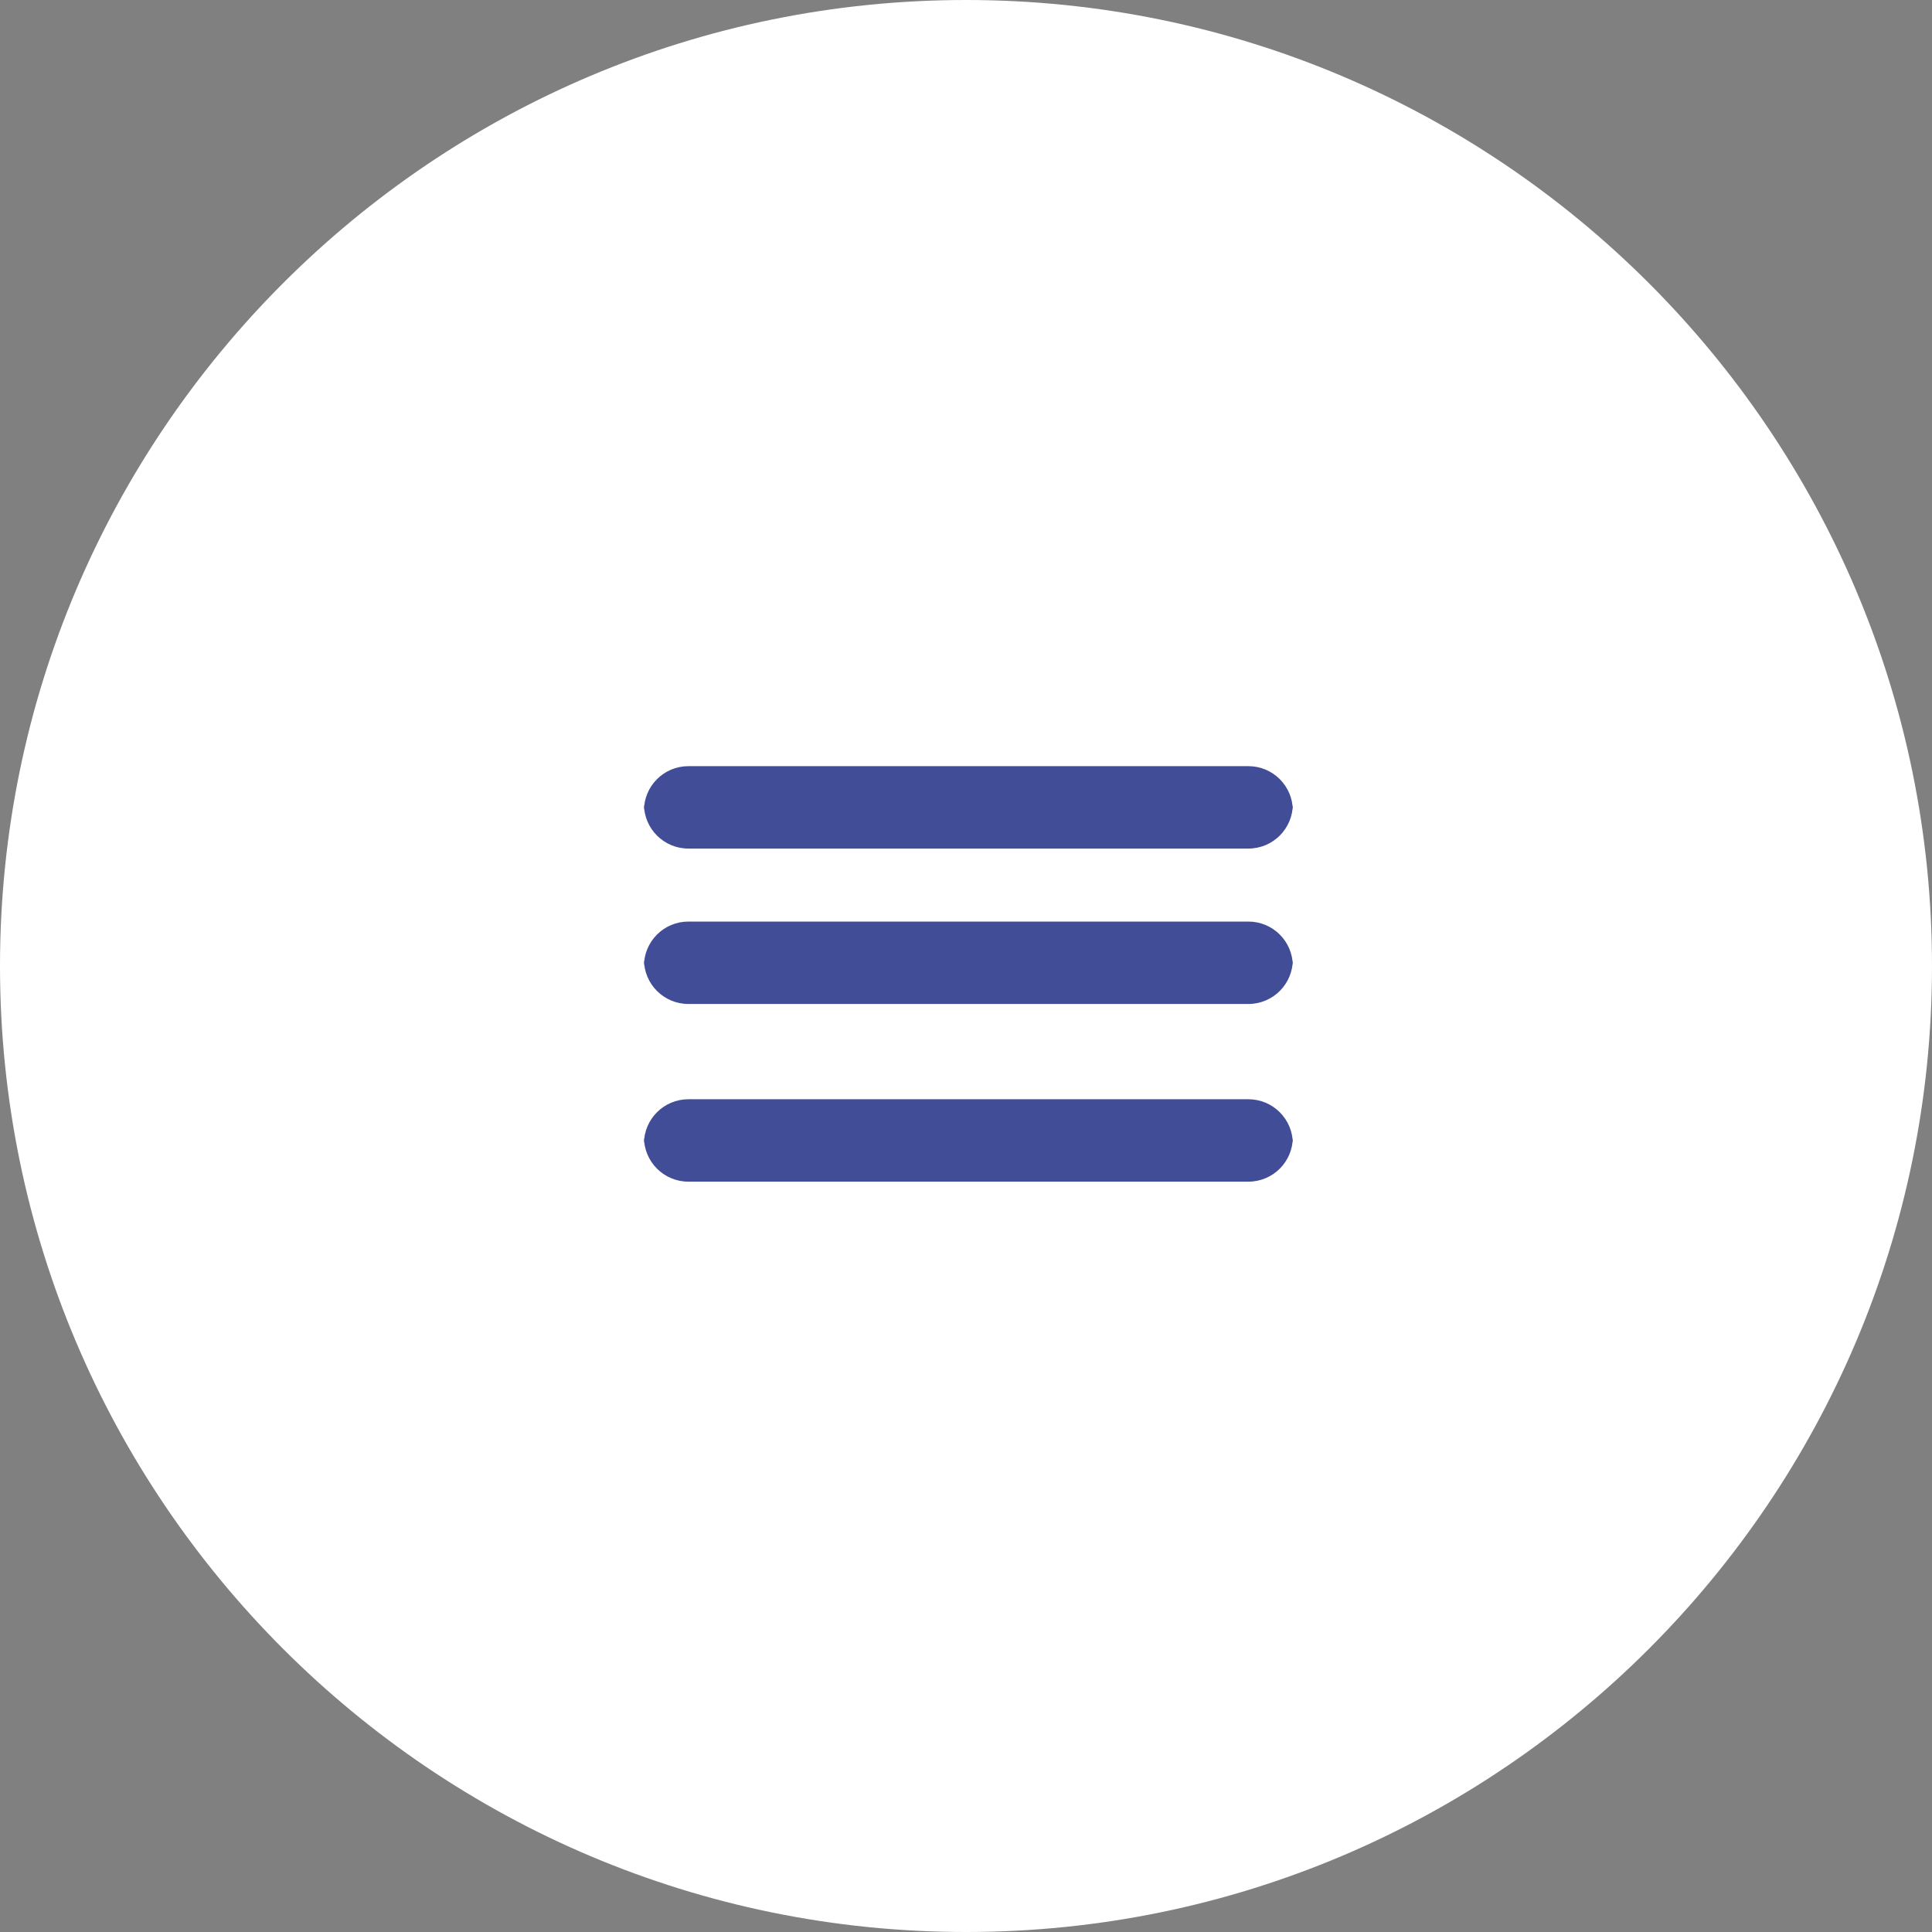
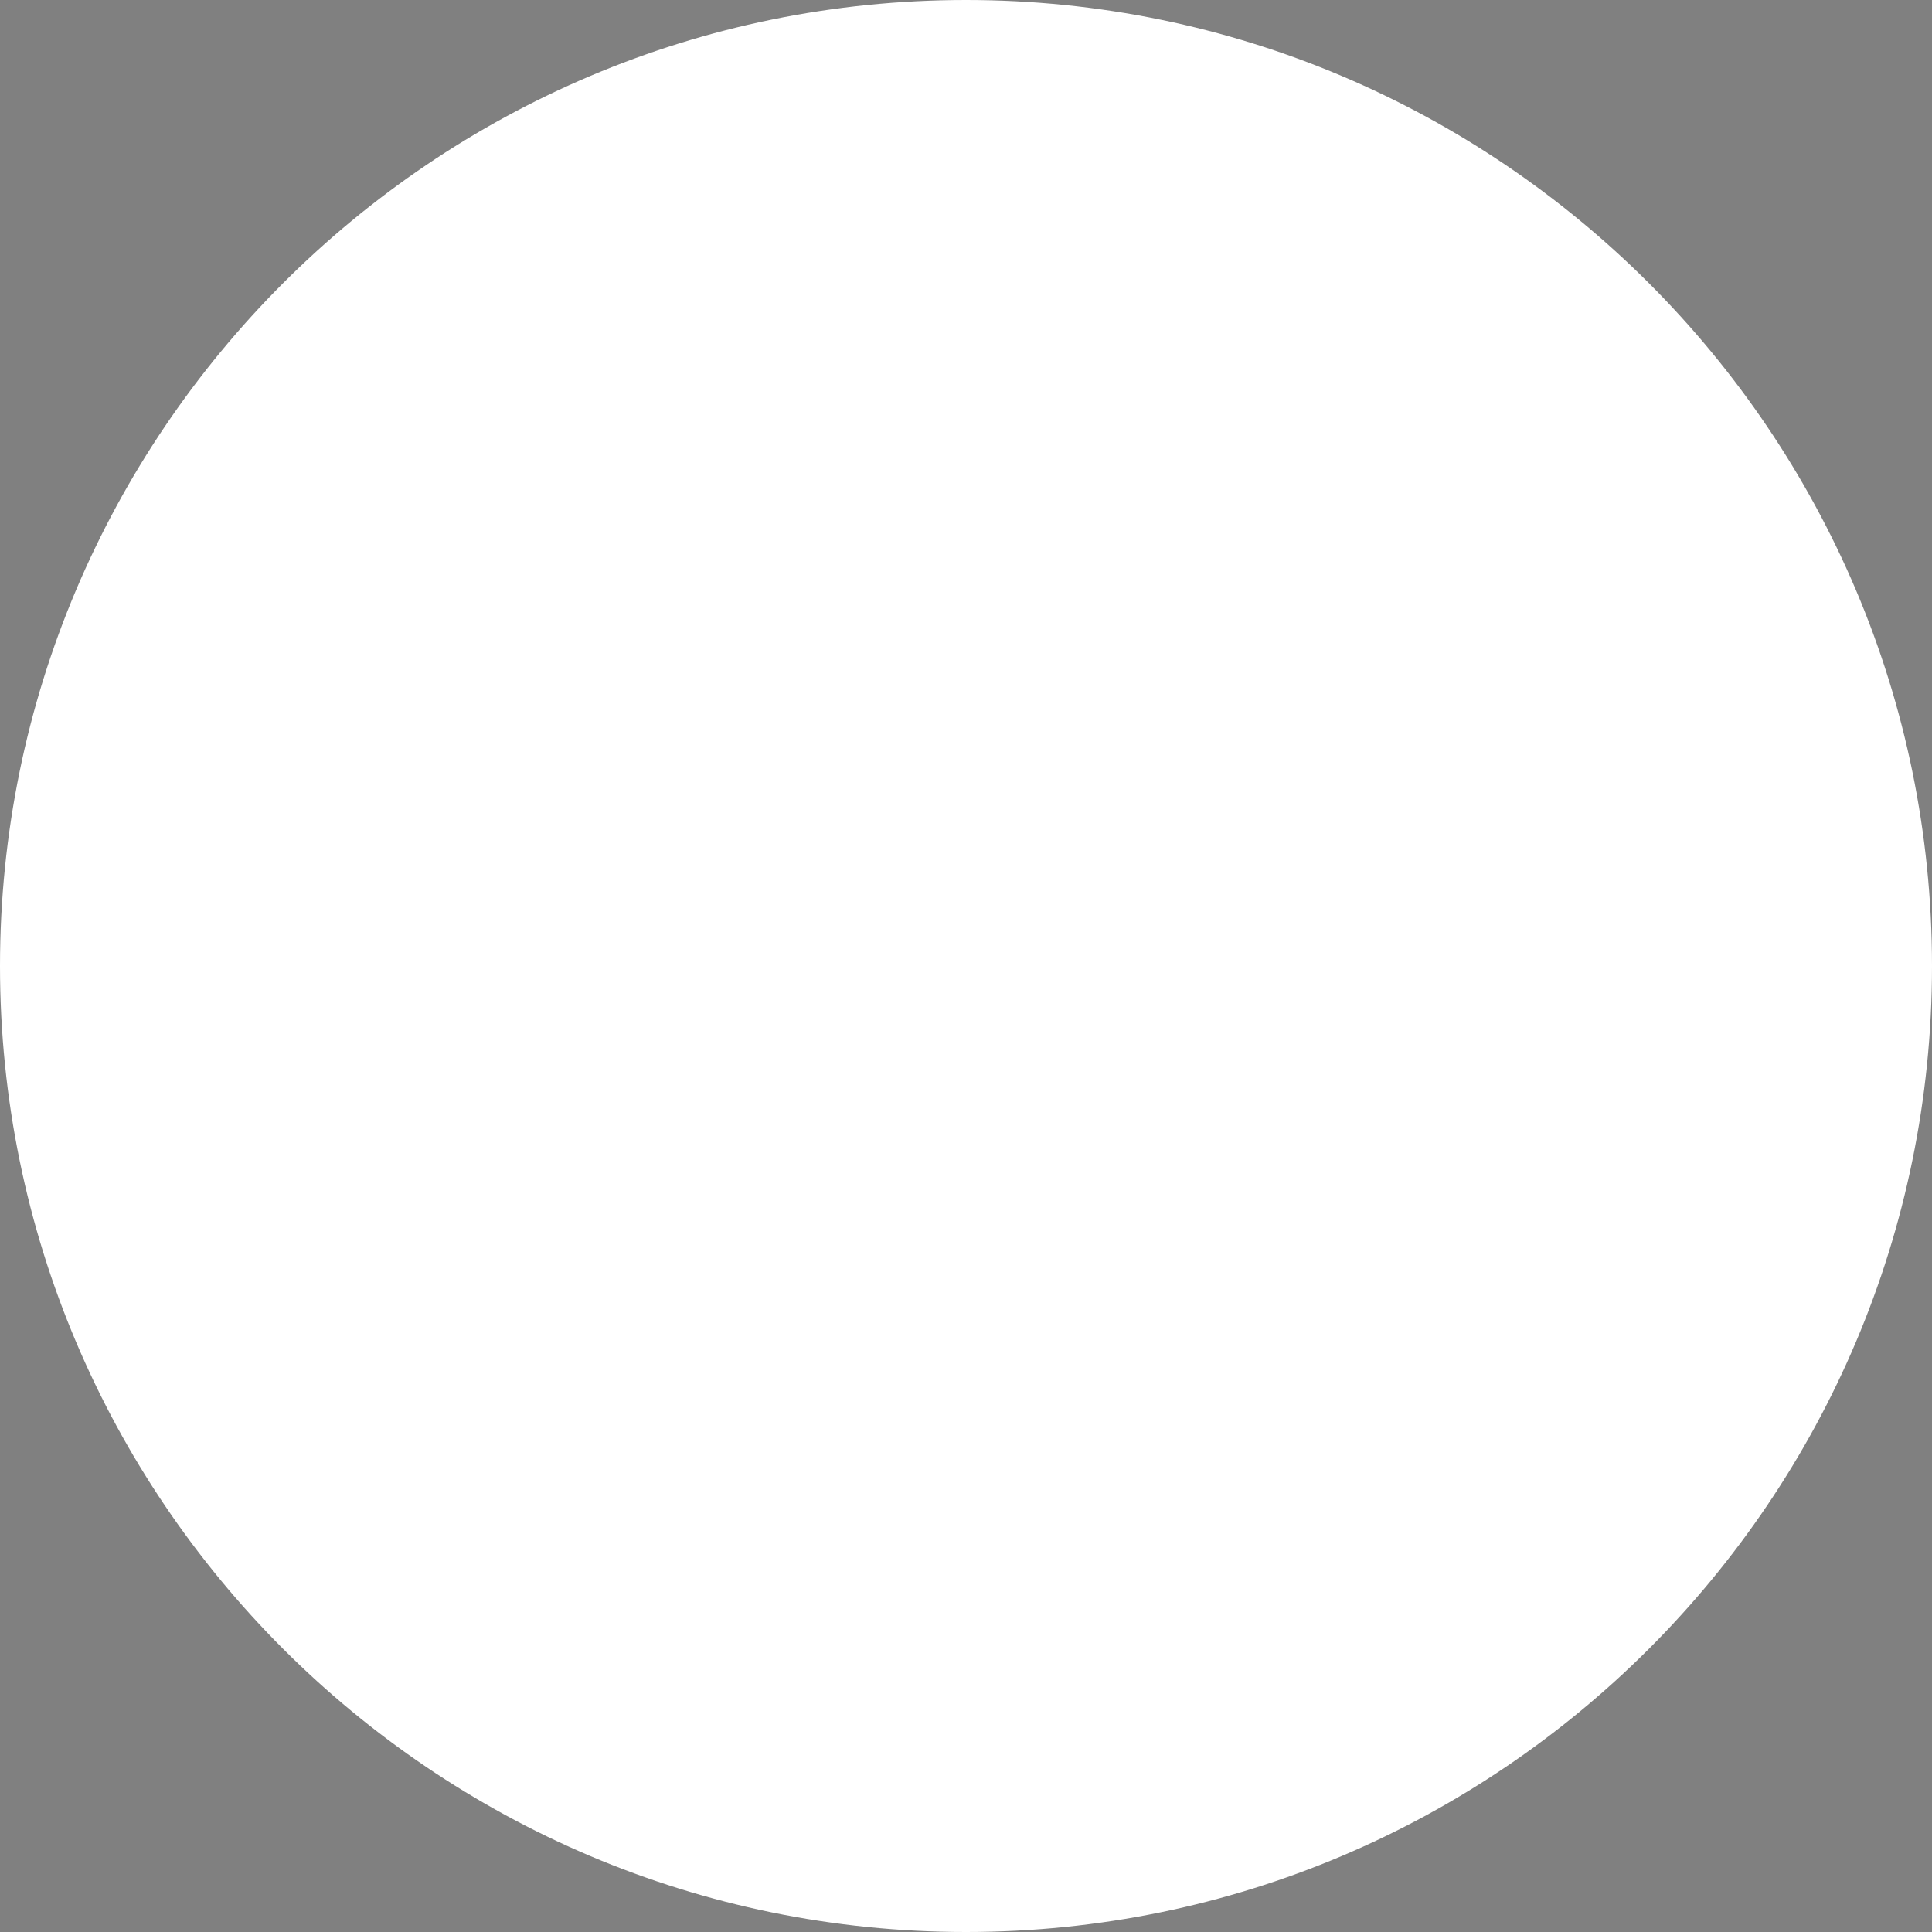
<svg xmlns="http://www.w3.org/2000/svg" preserveAspectRatio="none" viewBox="0 0 32 32">
  <rect x="0" y="0" width="32" height="32" fill="#808080" stroke="none" />
  <title>open-menu-main</title>
  <path fill="#fff" d="M16 0c8.828 0 16 7.172 16 16s-7.172 16-16 16c-8.828 0-16-7.172-16-16s7.172-16 16-16z" />
-   <path fill="#424d97" d="M11.402 12.69h9.275c0.406 0 0.736 0.329 0.736 0.736v-0.107c0 0.406-0.329 0.736-0.736 0.736h-9.275c-0.406 0-0.736-0.329-0.736-0.736v0.107c0-0.406 0.329-0.736 0.736-0.736z" />
-   <path fill="#424d97" d="M11.402 15.264h9.275c0.406 0 0.736 0.329 0.736 0.736v-0.107c0 0.406-0.329 0.736-0.736 0.736h-9.275c-0.406 0-0.736-0.329-0.736-0.736v0.107c0-0.406 0.329-0.736 0.736-0.736z" />
-   <path fill="#424d97" d="M11.402 18.207h9.275c0.406 0 0.736 0.329 0.736 0.736v-0.107c0 0.406-0.329 0.736-0.736 0.736h-9.275c-0.406 0-0.736-0.329-0.736-0.736v0.107c0-0.406 0.329-0.736 0.736-0.736z" />
</svg>